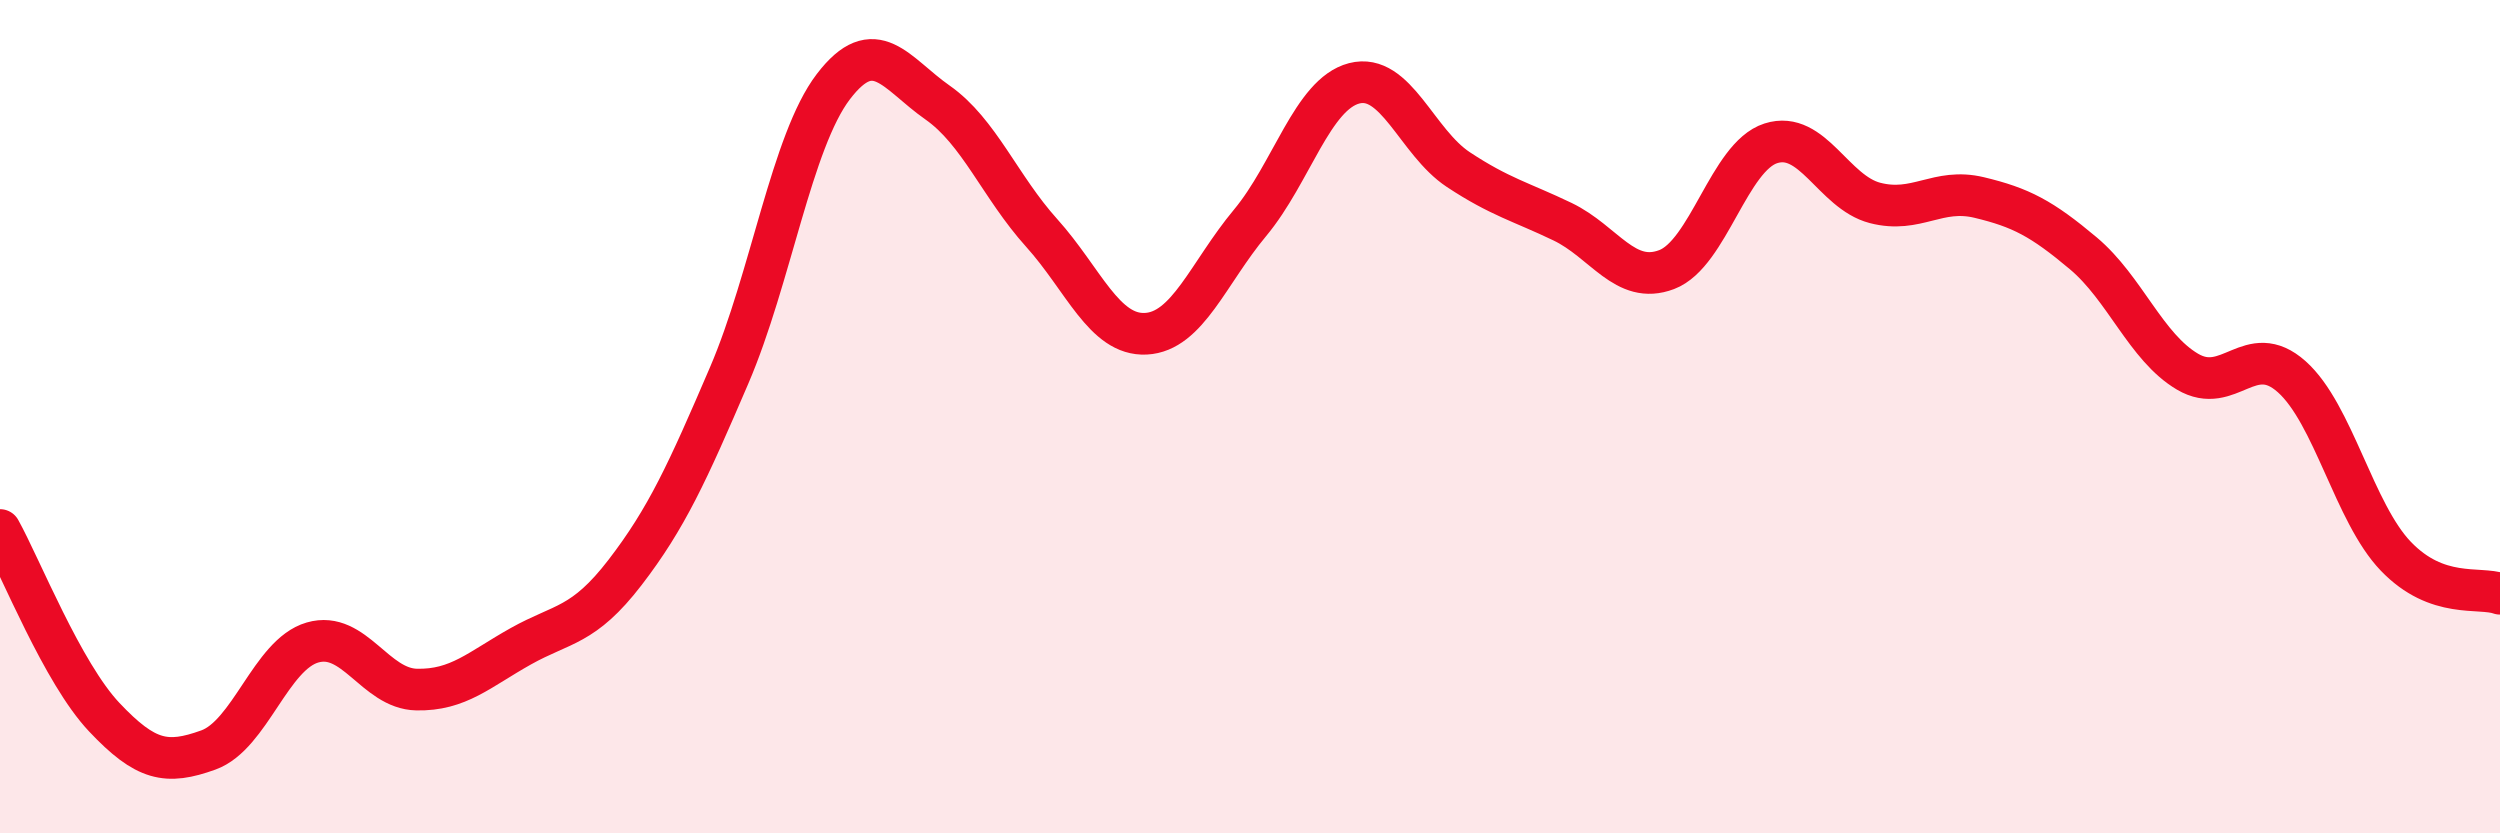
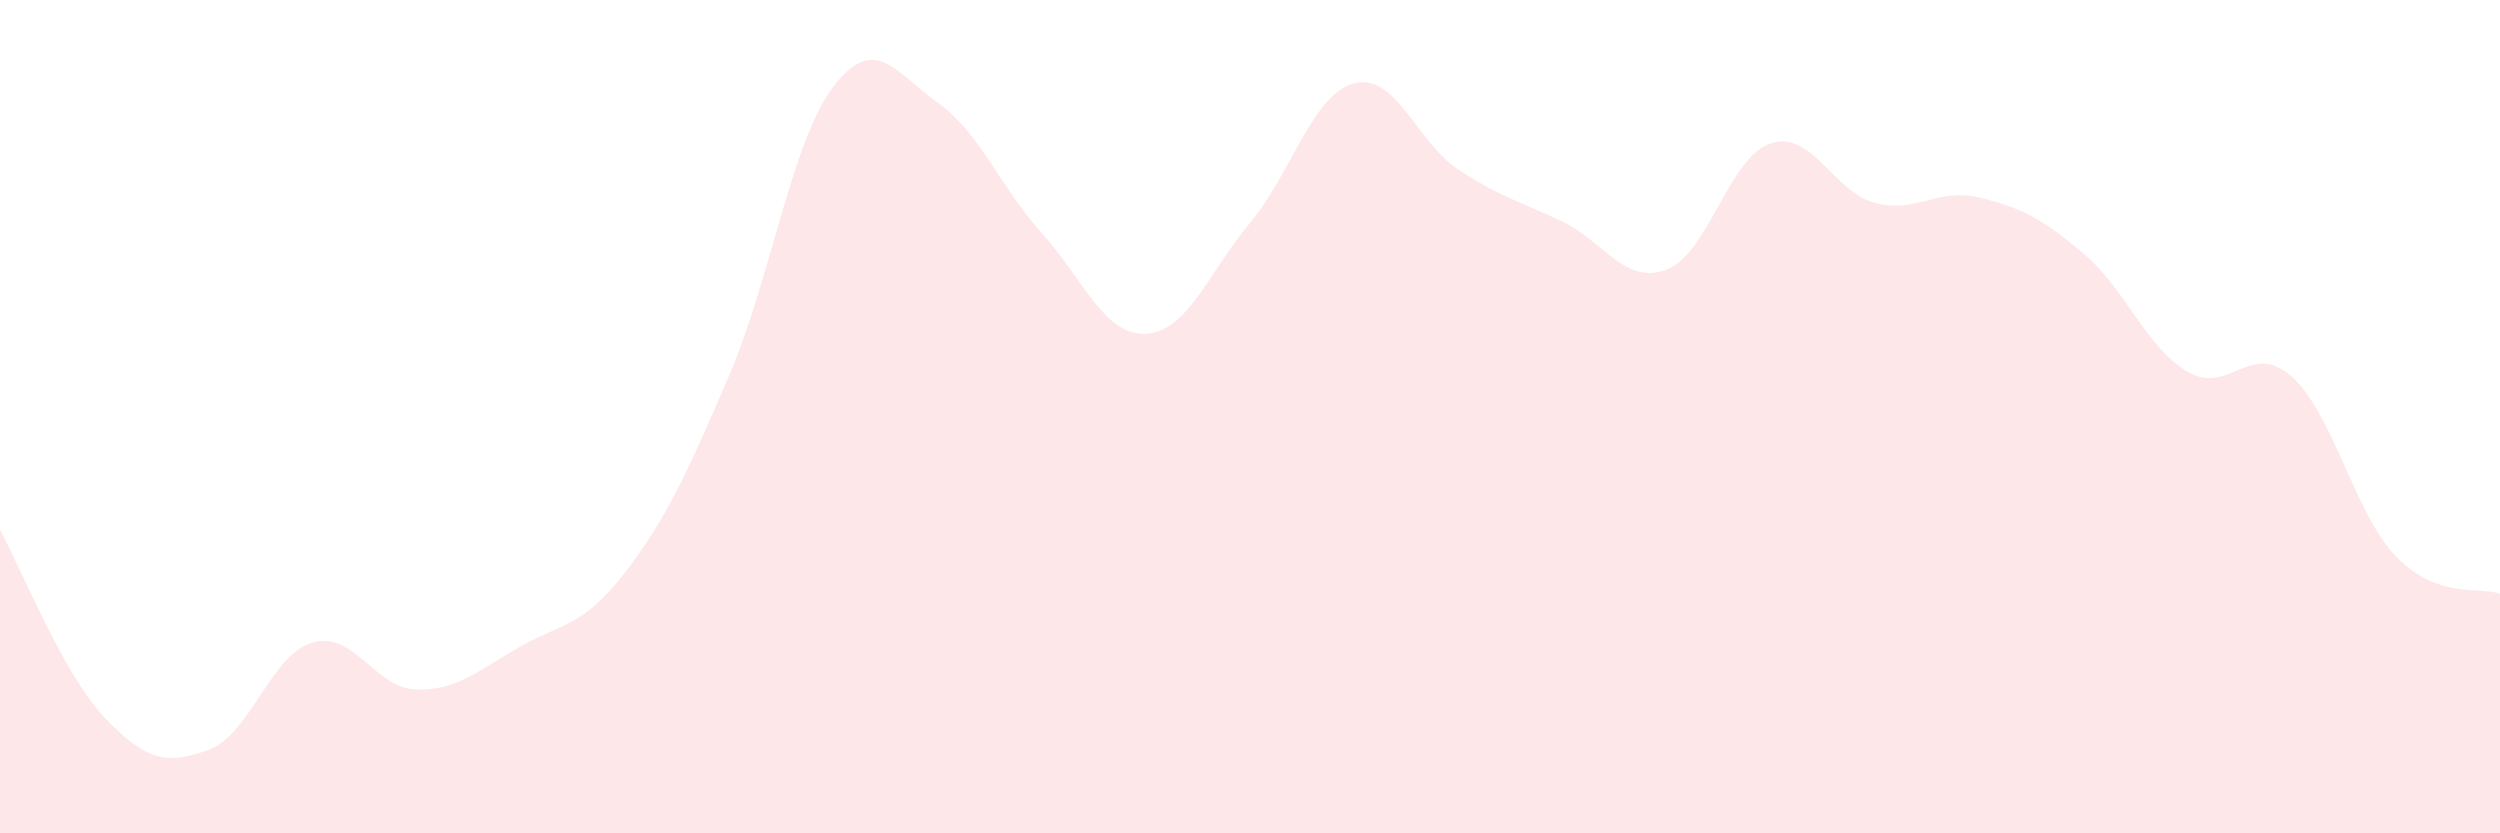
<svg xmlns="http://www.w3.org/2000/svg" width="60" height="20" viewBox="0 0 60 20">
  <path d="M 0,12.72 C 0.5,13.62 1.5,16.15 2.5,17.21 C 3.5,18.27 4,18.36 5,18 C 6,17.64 6.5,15.71 7.5,15.42 C 8.5,15.13 9,16.53 10,16.55 C 11,16.57 11.5,16.07 12.5,15.51 C 13.5,14.95 14,15.04 15,13.74 C 16,12.44 16.5,11.34 17.5,9.01 C 18.5,6.68 19,3.39 20,2.08 C 21,0.77 21.5,1.76 22.5,2.46 C 23.5,3.16 24,4.48 25,5.59 C 26,6.7 26.5,8.06 27.5,8.01 C 28.5,7.96 29,6.55 30,5.35 C 31,4.15 31.5,2.26 32.5,2 C 33.5,1.74 34,3.41 35,4.07 C 36,4.73 36.5,4.84 37.5,5.32 C 38.5,5.8 39,6.85 40,6.47 C 41,6.09 41.5,3.76 42.5,3.44 C 43.5,3.12 44,4.61 45,4.87 C 46,5.13 46.5,4.5 47.5,4.74 C 48.5,4.98 49,5.24 50,6.08 C 51,6.92 51.5,8.33 52.5,8.92 C 53.5,9.51 54,8.15 55,9.04 C 56,9.93 56.5,12.31 57.5,13.35 C 58.5,14.39 59.5,14.07 60,14.25L60 20L0 20Z" fill="#EB0A25" opacity="0.1" stroke-linecap="round" stroke-linejoin="round" />
-   <path d="M 0,12.72 C 0.5,13.62 1.5,16.15 2.5,17.21 C 3.5,18.27 4,18.36 5,18 C 6,17.64 6.5,15.71 7.5,15.42 C 8.5,15.13 9,16.53 10,16.55 C 11,16.57 11.5,16.07 12.5,15.51 C 13.5,14.95 14,15.04 15,13.74 C 16,12.44 16.5,11.34 17.5,9.01 C 18.5,6.68 19,3.39 20,2.08 C 21,0.77 21.5,1.76 22.5,2.46 C 23.5,3.16 24,4.48 25,5.59 C 26,6.7 26.5,8.06 27.5,8.01 C 28.5,7.96 29,6.55 30,5.35 C 31,4.15 31.5,2.26 32.5,2 C 33.5,1.74 34,3.41 35,4.07 C 36,4.73 36.5,4.84 37.5,5.32 C 38.5,5.8 39,6.85 40,6.47 C 41,6.09 41.5,3.76 42.5,3.44 C 43.5,3.12 44,4.61 45,4.87 C 46,5.13 46.5,4.5 47.5,4.74 C 48.5,4.98 49,5.24 50,6.08 C 51,6.92 51.5,8.33 52.5,8.92 C 53.5,9.51 54,8.15 55,9.04 C 56,9.93 56.5,12.31 57.5,13.35 C 58.5,14.39 59.5,14.07 60,14.25" stroke="#EB0A25" stroke-width="1" fill="none" stroke-linecap="round" stroke-linejoin="round" />
</svg>